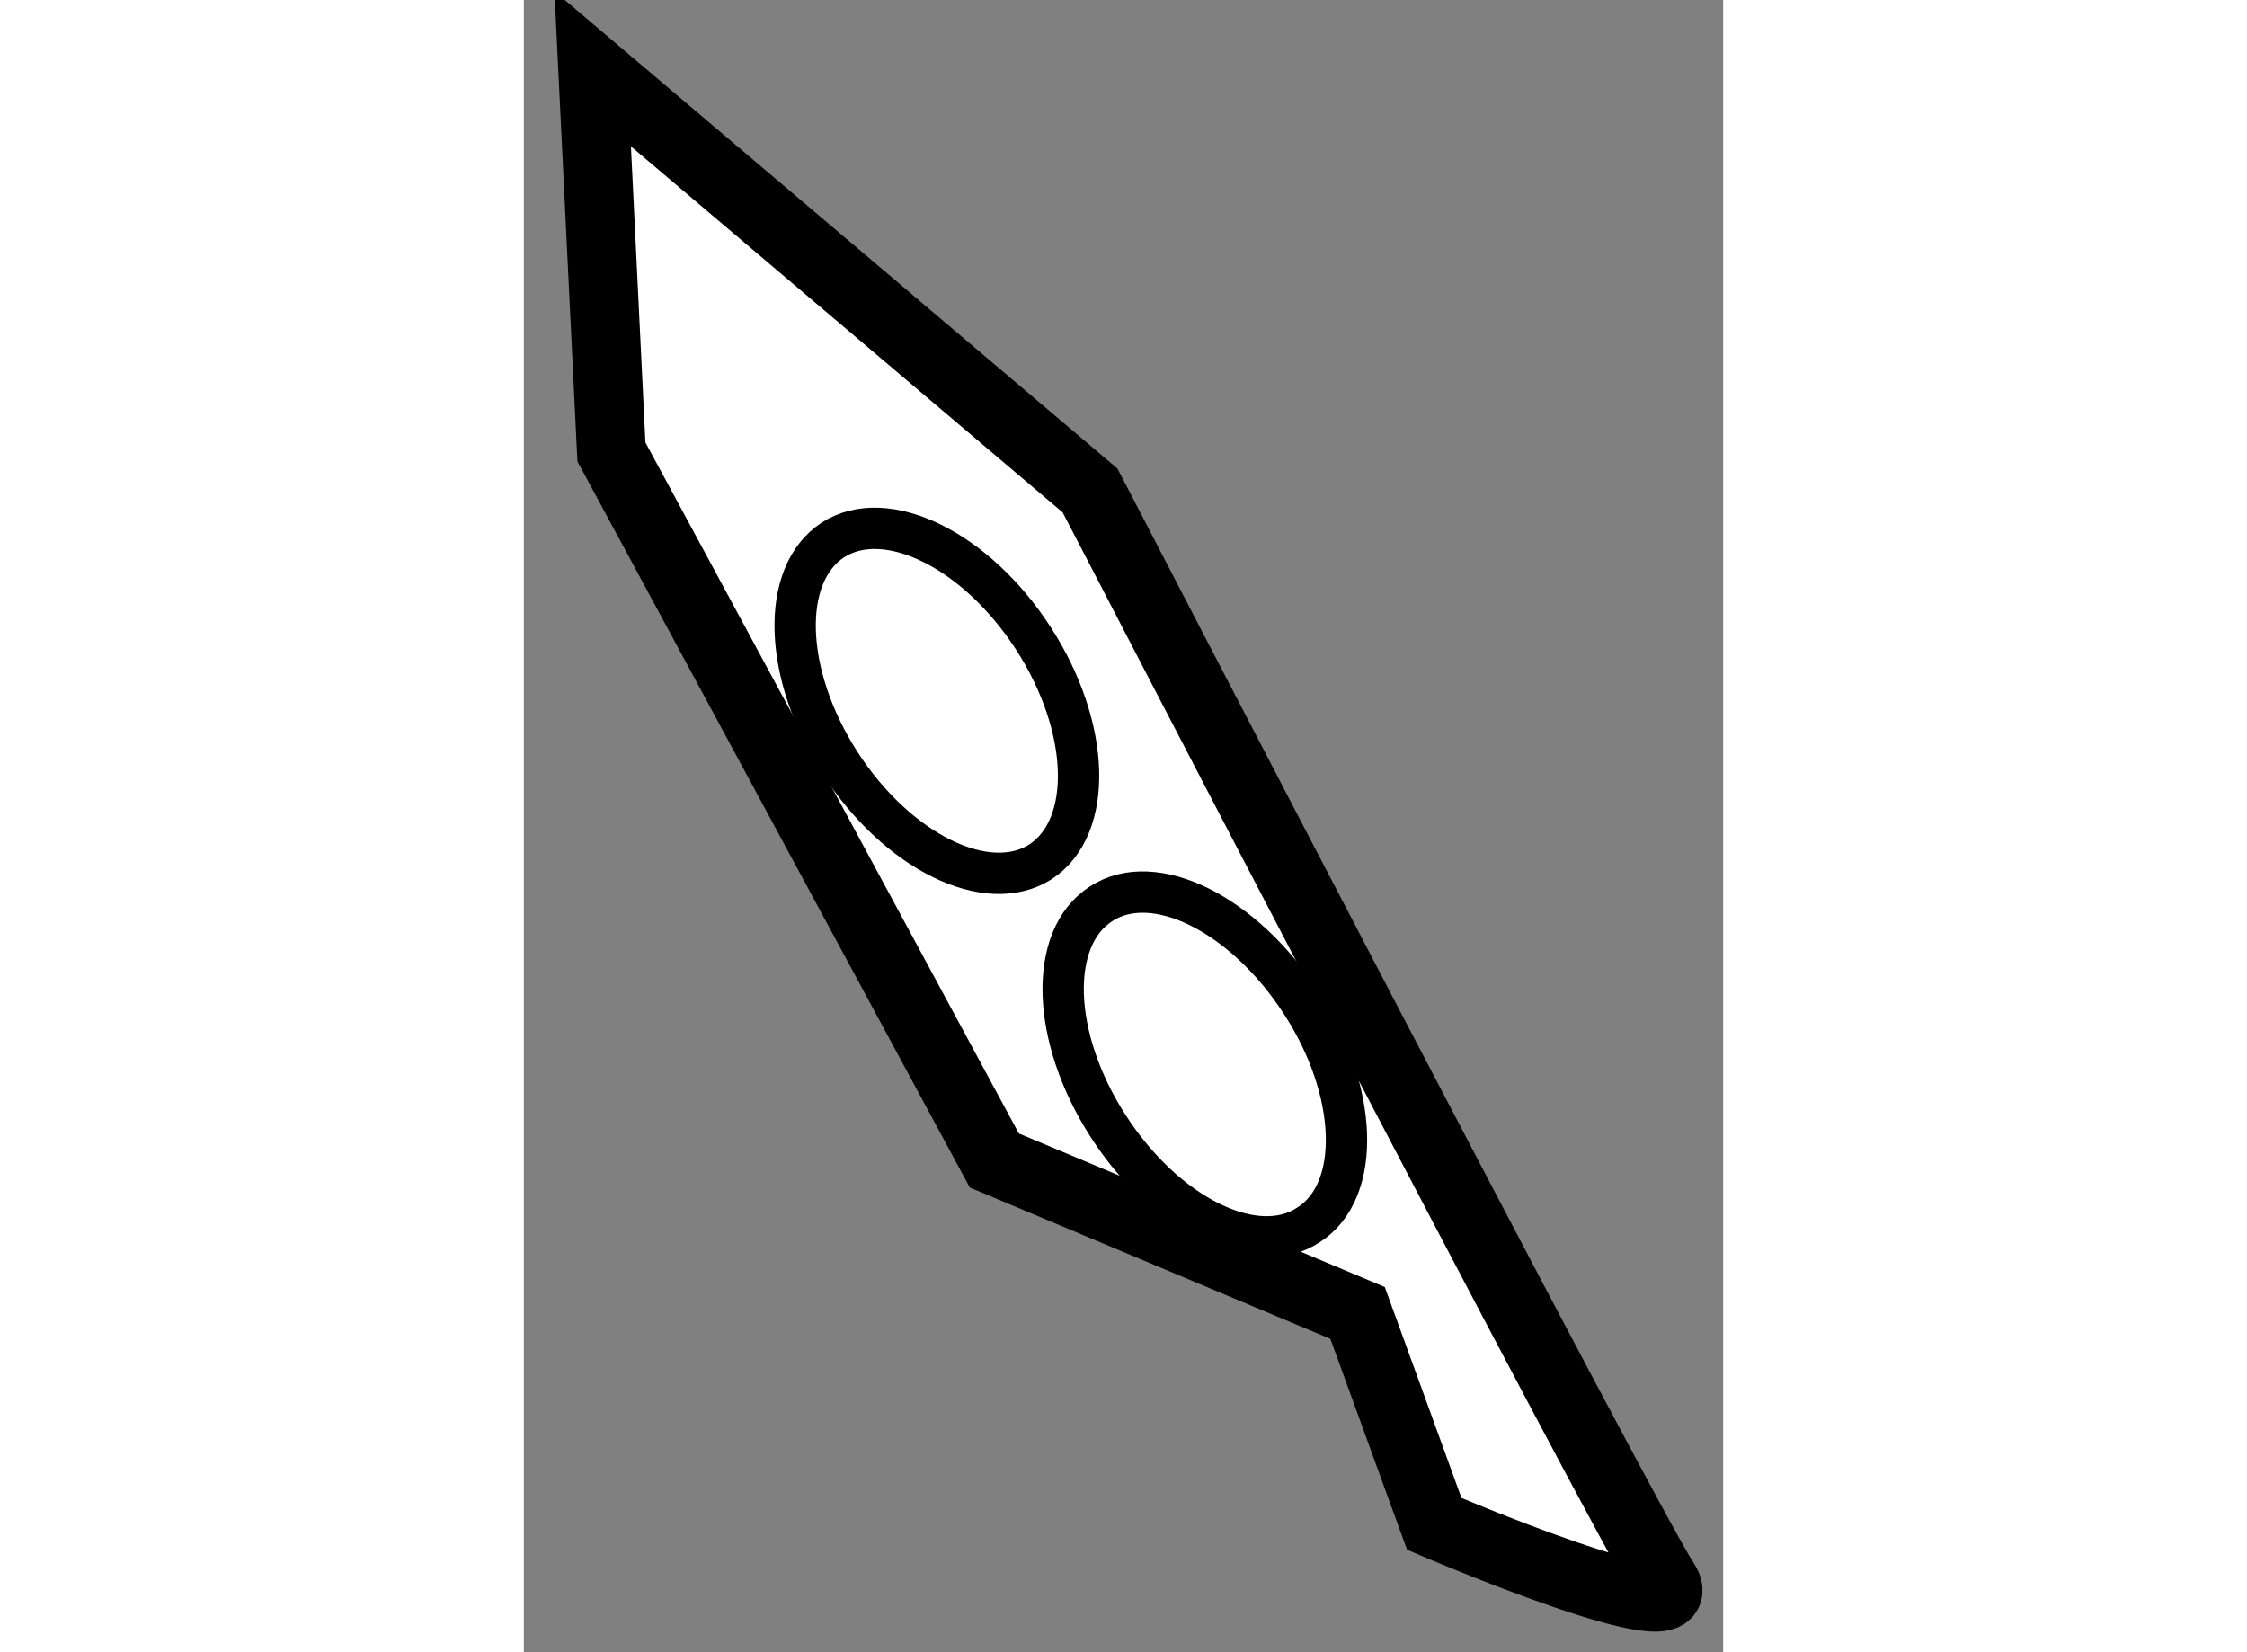
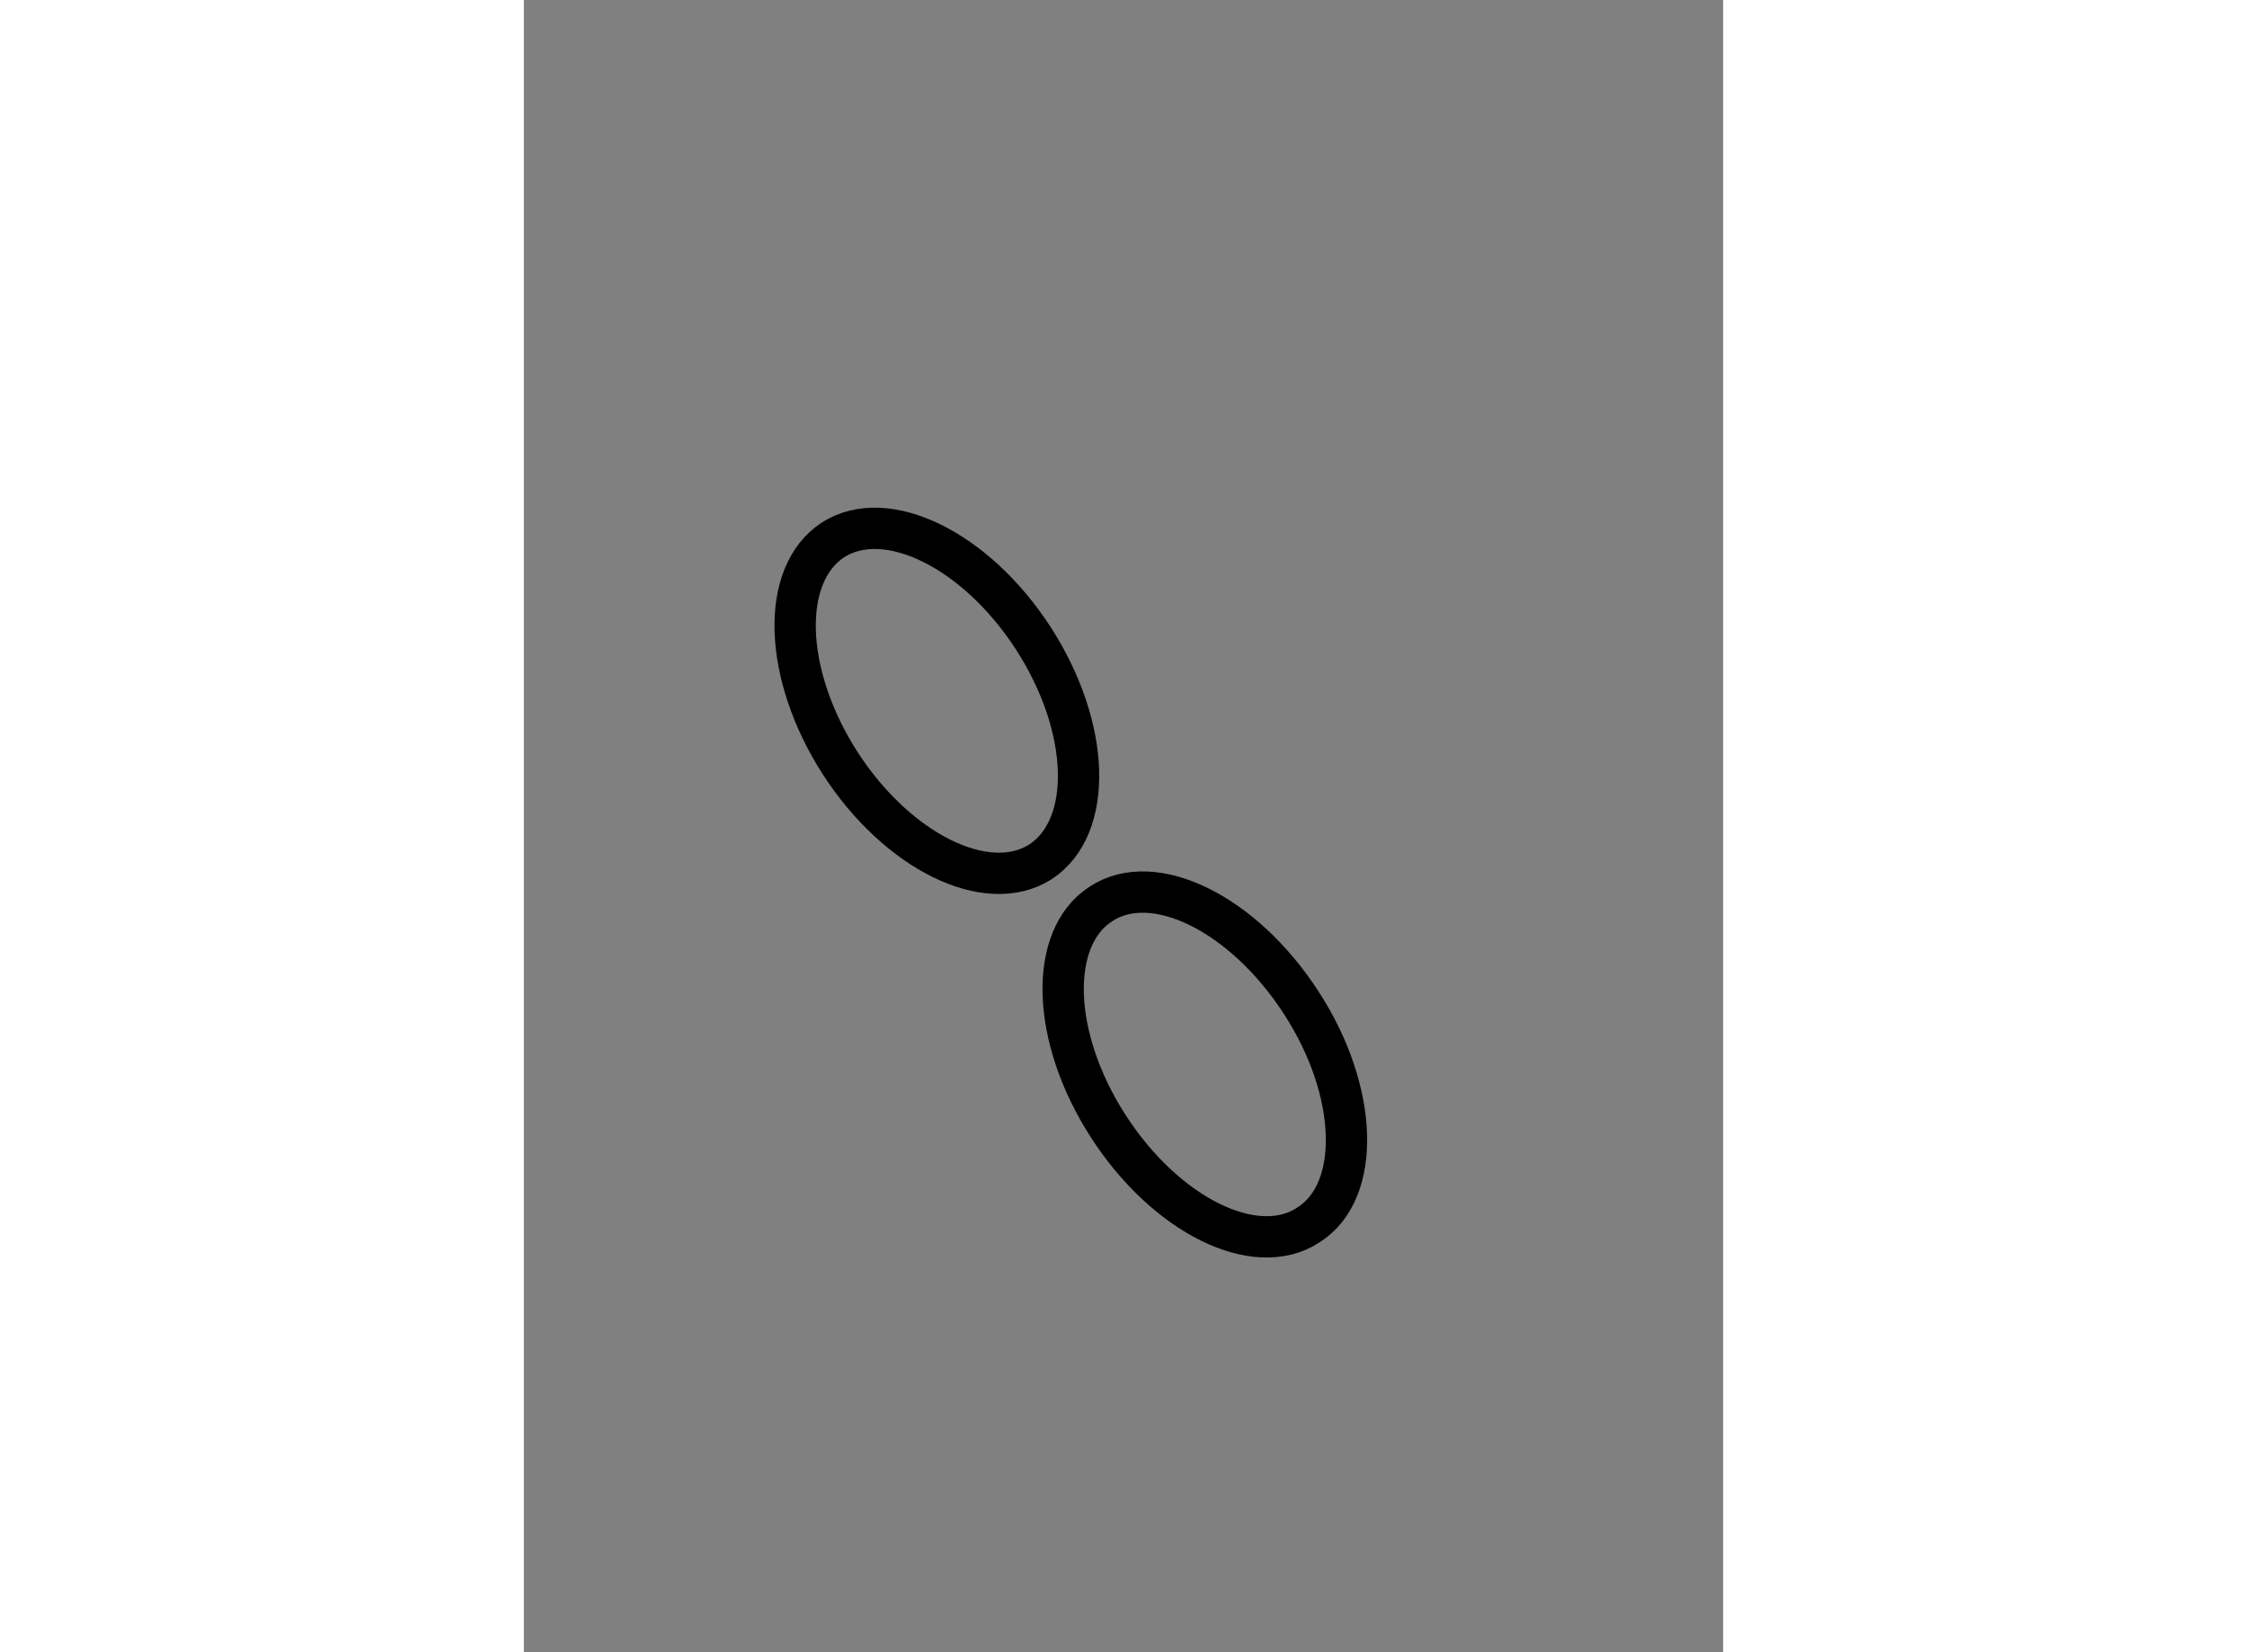
<svg xmlns="http://www.w3.org/2000/svg" version="1.1" x="0px" y="0px" width="244.8px" height="180px" viewBox="138.945 78.035 8.71 11.999" enable-background="new 0 0 244.8 180" xml:space="preserve">
  <rect x="138.945" y="78.035" width="8.71" height="11.999" fill="#808080" stroke="none" />
  <g>
-     <path fill="#FFFFFF" stroke="#000000" stroke-width="0.5" d="M142.362,86.463L145,87.57l0.557,1.532c0,0,1.945,0.832,1.672,0.416     c-0.279-0.416-4.172-7.921-4.172-7.921l-3.612-3.062l0.136,2.782L142.362,86.463z" />
    <path fill="none" stroke="#000000" stroke-width="0.3" d="M142.646,82.672c0.416,0.645,0.439,1.368,0.051,1.622     c-0.387,0.247-1.038-0.072-1.455-0.717c-0.414-0.645-0.438-1.368-0.052-1.621C141.577,81.708,142.229,82.027,142.646,82.672z" />
    <path fill="none" stroke="#000000" stroke-width="0.3" d="M144.59,85.316c0.416,0.639,0.443,1.368,0.053,1.615     c-0.385,0.254-1.037-0.071-1.453-0.716c-0.417-0.645-0.439-1.368-0.053-1.616C143.522,84.347,144.173,84.672,144.59,85.316z" />
  </g>
</svg>